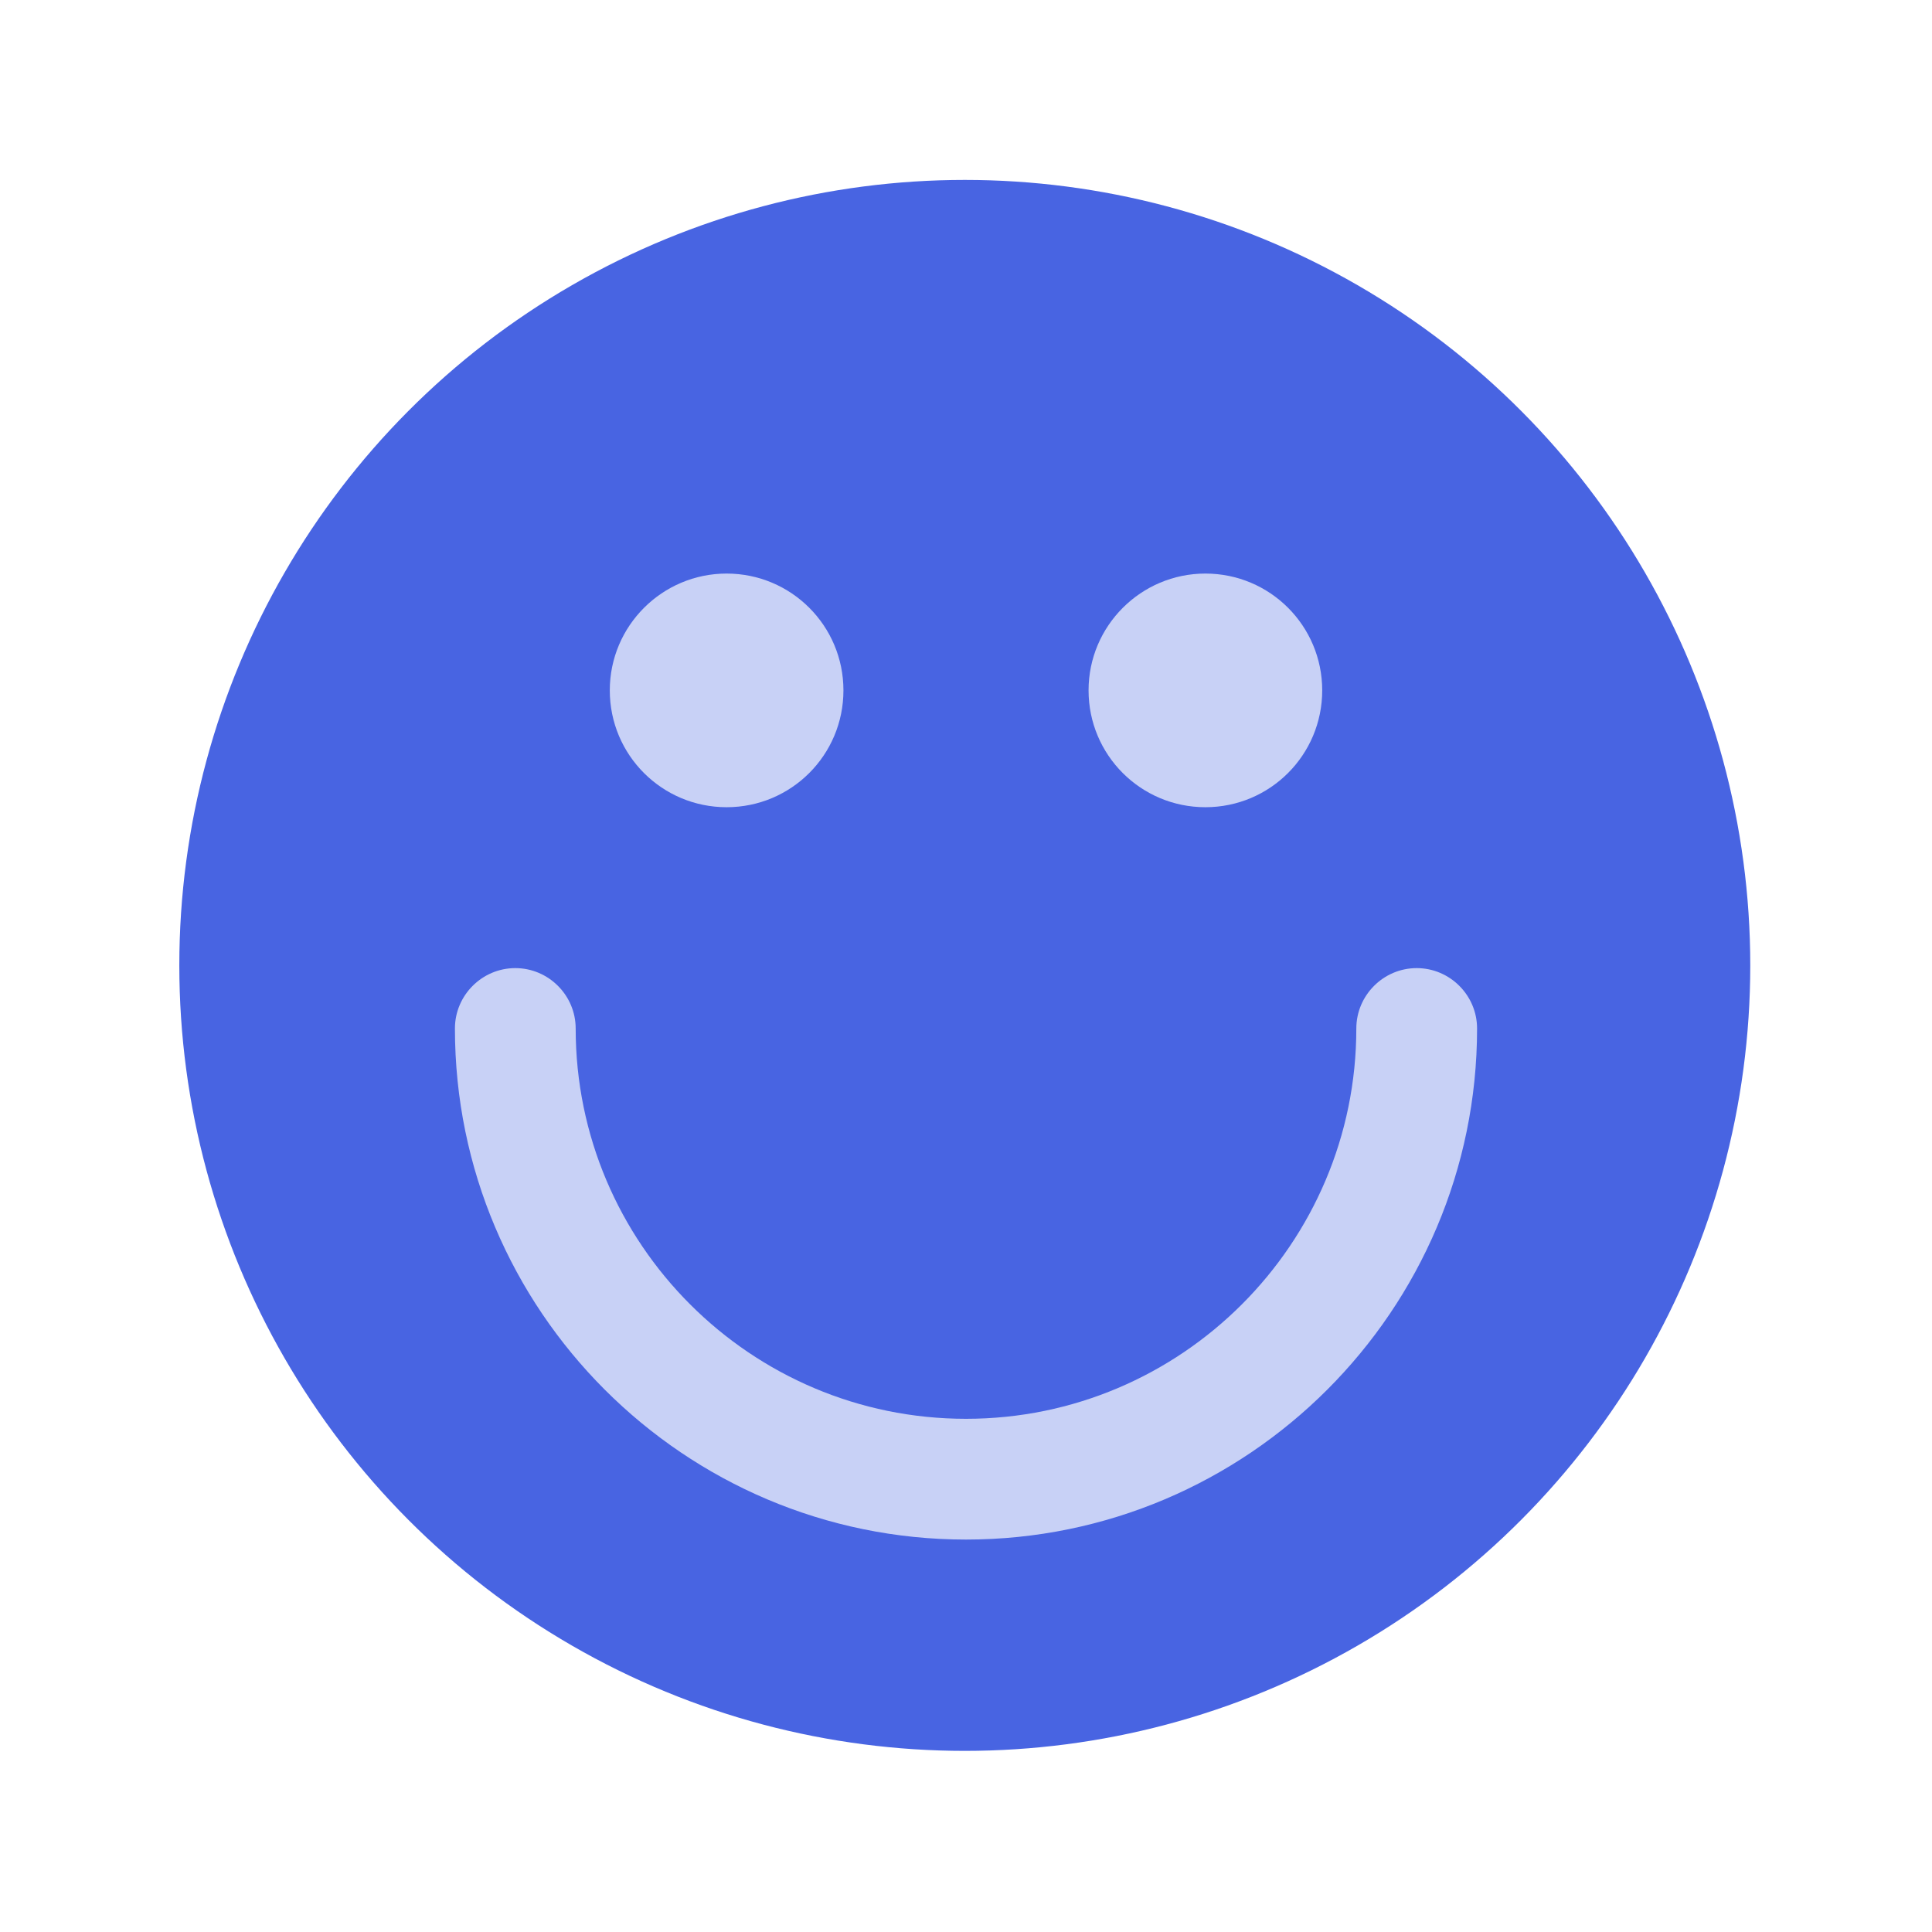
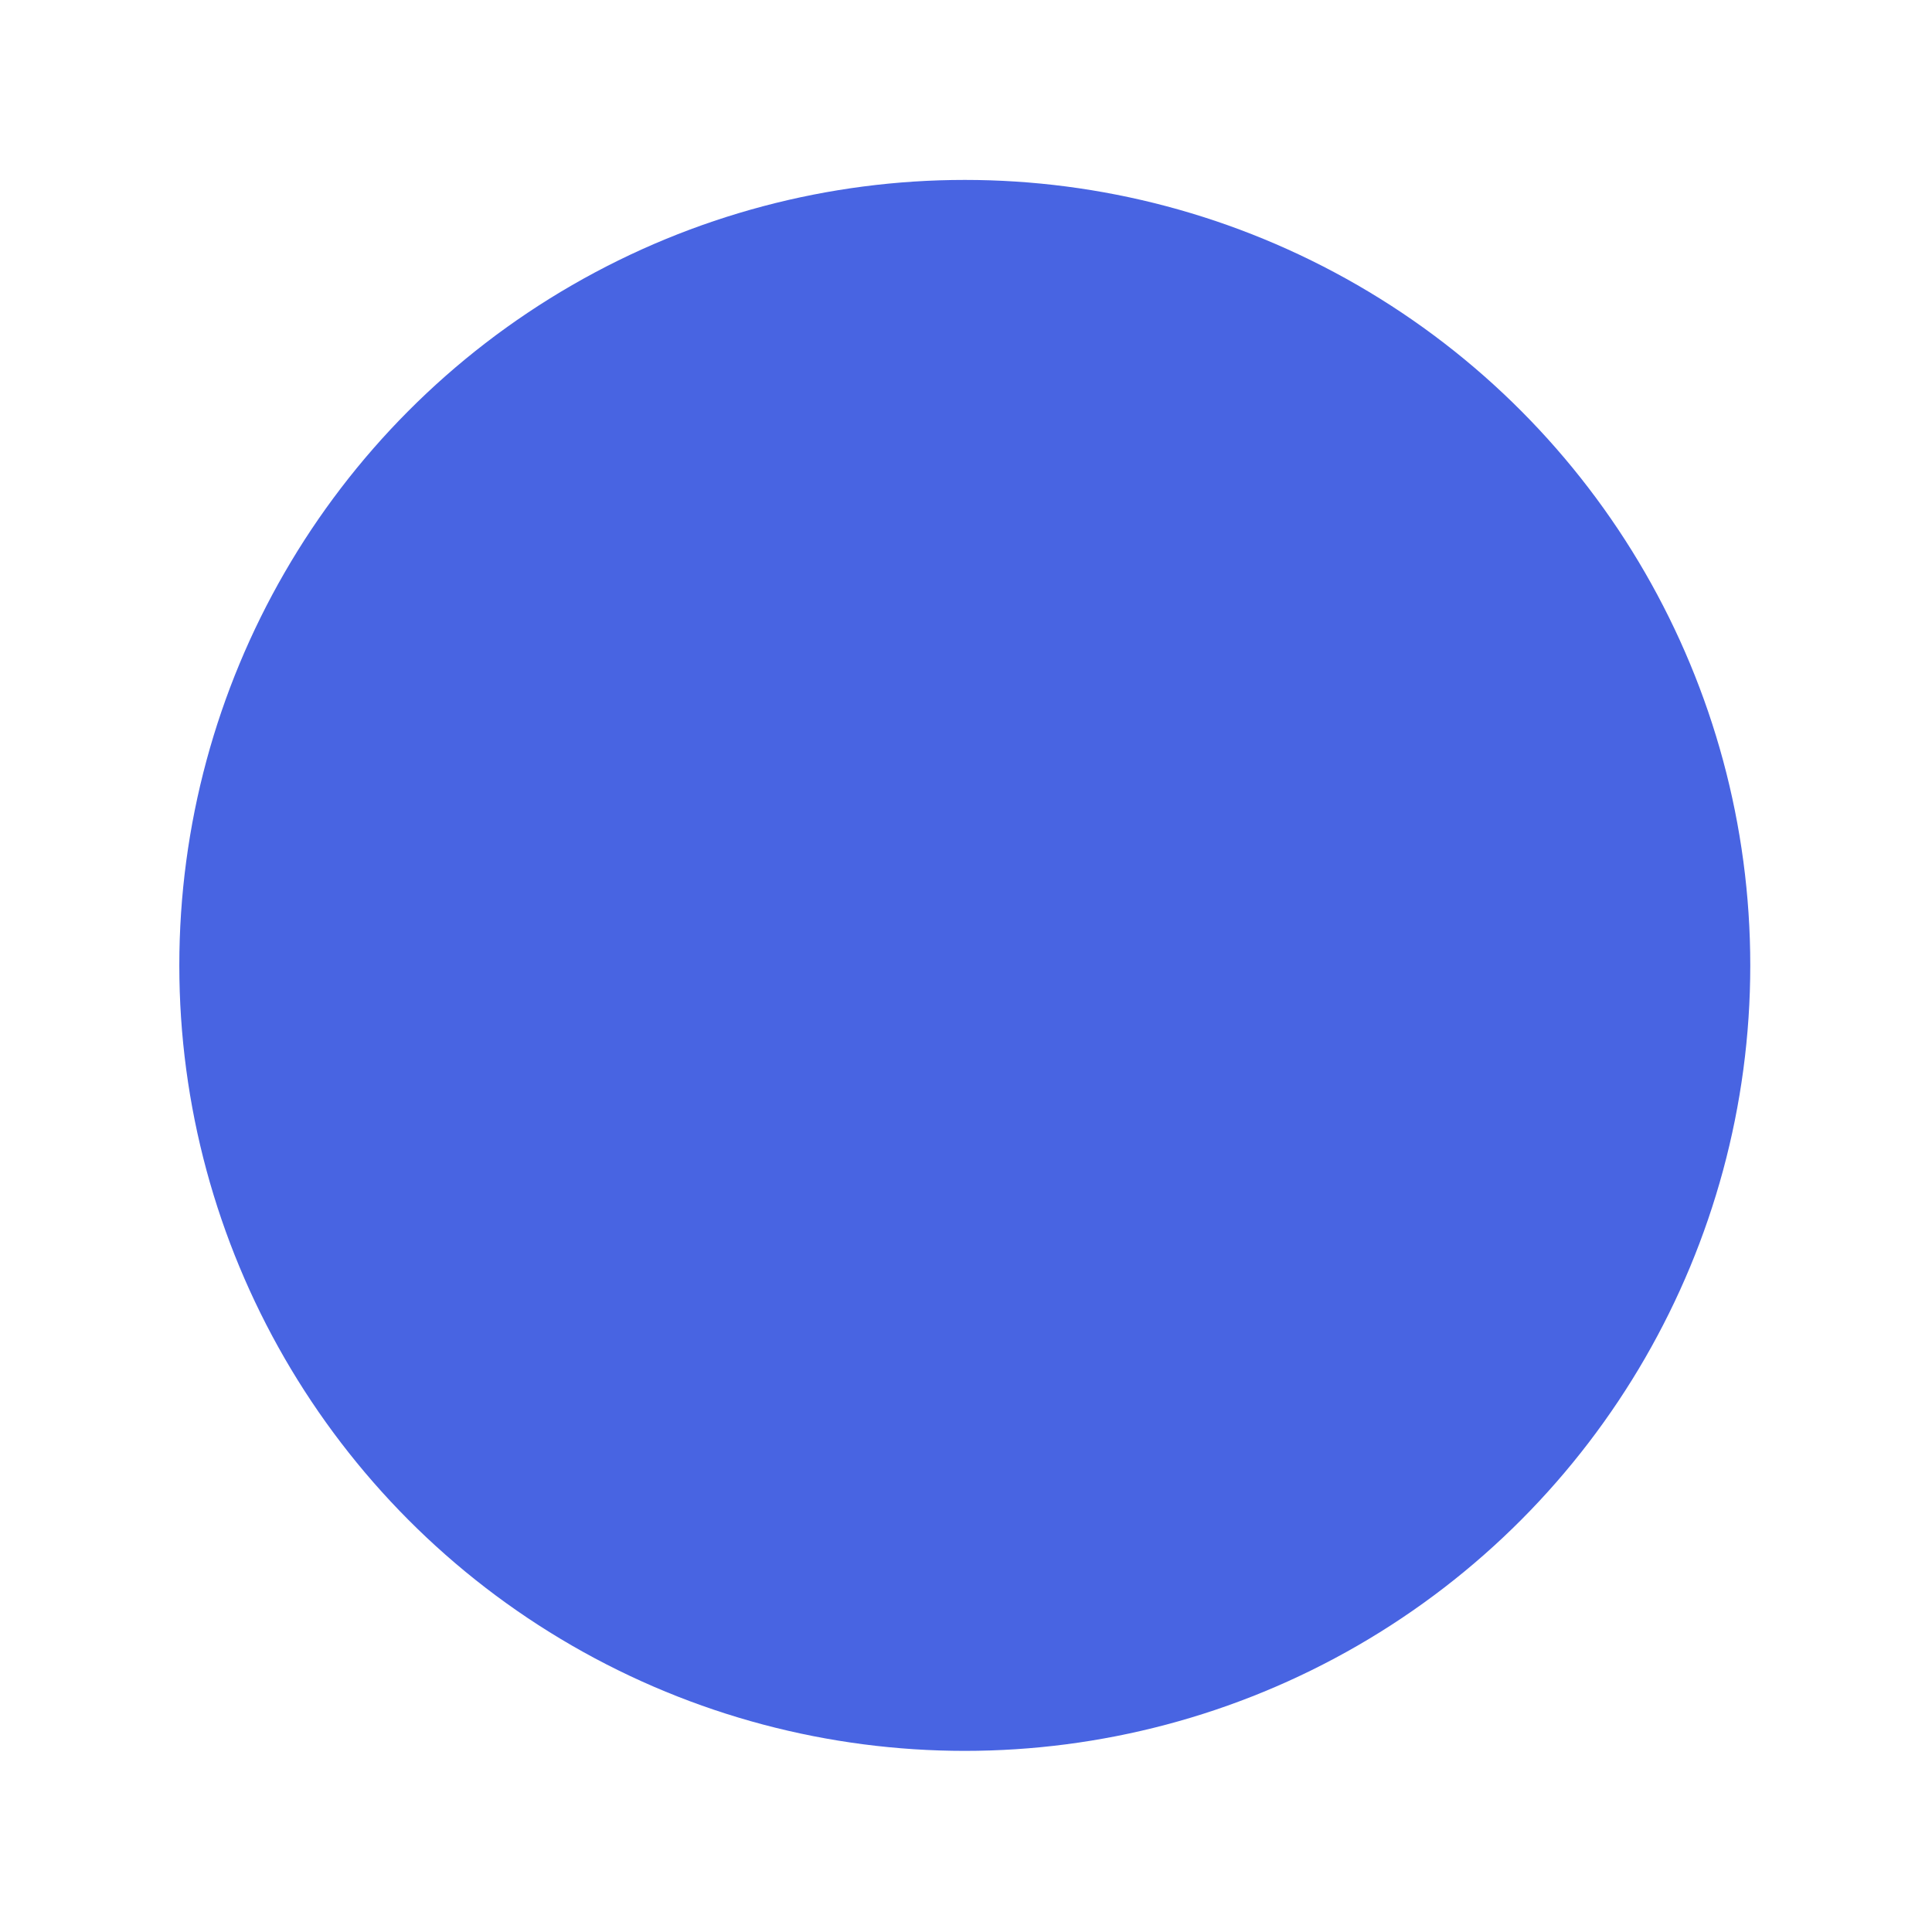
<svg xmlns="http://www.w3.org/2000/svg" id="Ebene_5" viewBox="0 0 64 64">
  <defs>
    <style>.cls-1{fill:#c8d1f6;}.cls-2{fill:#4864e2;}</style>
  </defs>
  <circle class="cls-2" cx="31.96" cy="31.98" r="26.02" />
-   <path class="cls-2" d="m46.93,34.07c0,8.25-6.69,14.93-14.93,14.93s-14.93-6.69-14.93-14.93" />
-   <path class="cls-1" d="m32,51c-9.34,0-16.93-7.6-16.93-16.93,0-1.1.9-2,2-2s2,.9,2,2c0,7.13,5.8,12.93,12.93,12.93s12.93-5.8,12.93-12.93c0-1.1.9-2,2-2s2,.9,2,2c0,9.34-7.6,16.93-16.93,16.93Z" />
-   <path class="cls-1" d="m39.93,19c-2.13,0-3.87,1.73-3.87,3.87s1.73,3.87,3.87,3.87,3.87-1.73,3.87-3.87-1.73-3.87-3.87-3.87Z" />
-   <path class="cls-1" d="m24.07,19c-2.13,0-3.87,1.73-3.87,3.87s1.73,3.87,3.87,3.87,3.87-1.73,3.87-3.87-1.73-3.87-3.87-3.87Z" />
</svg>